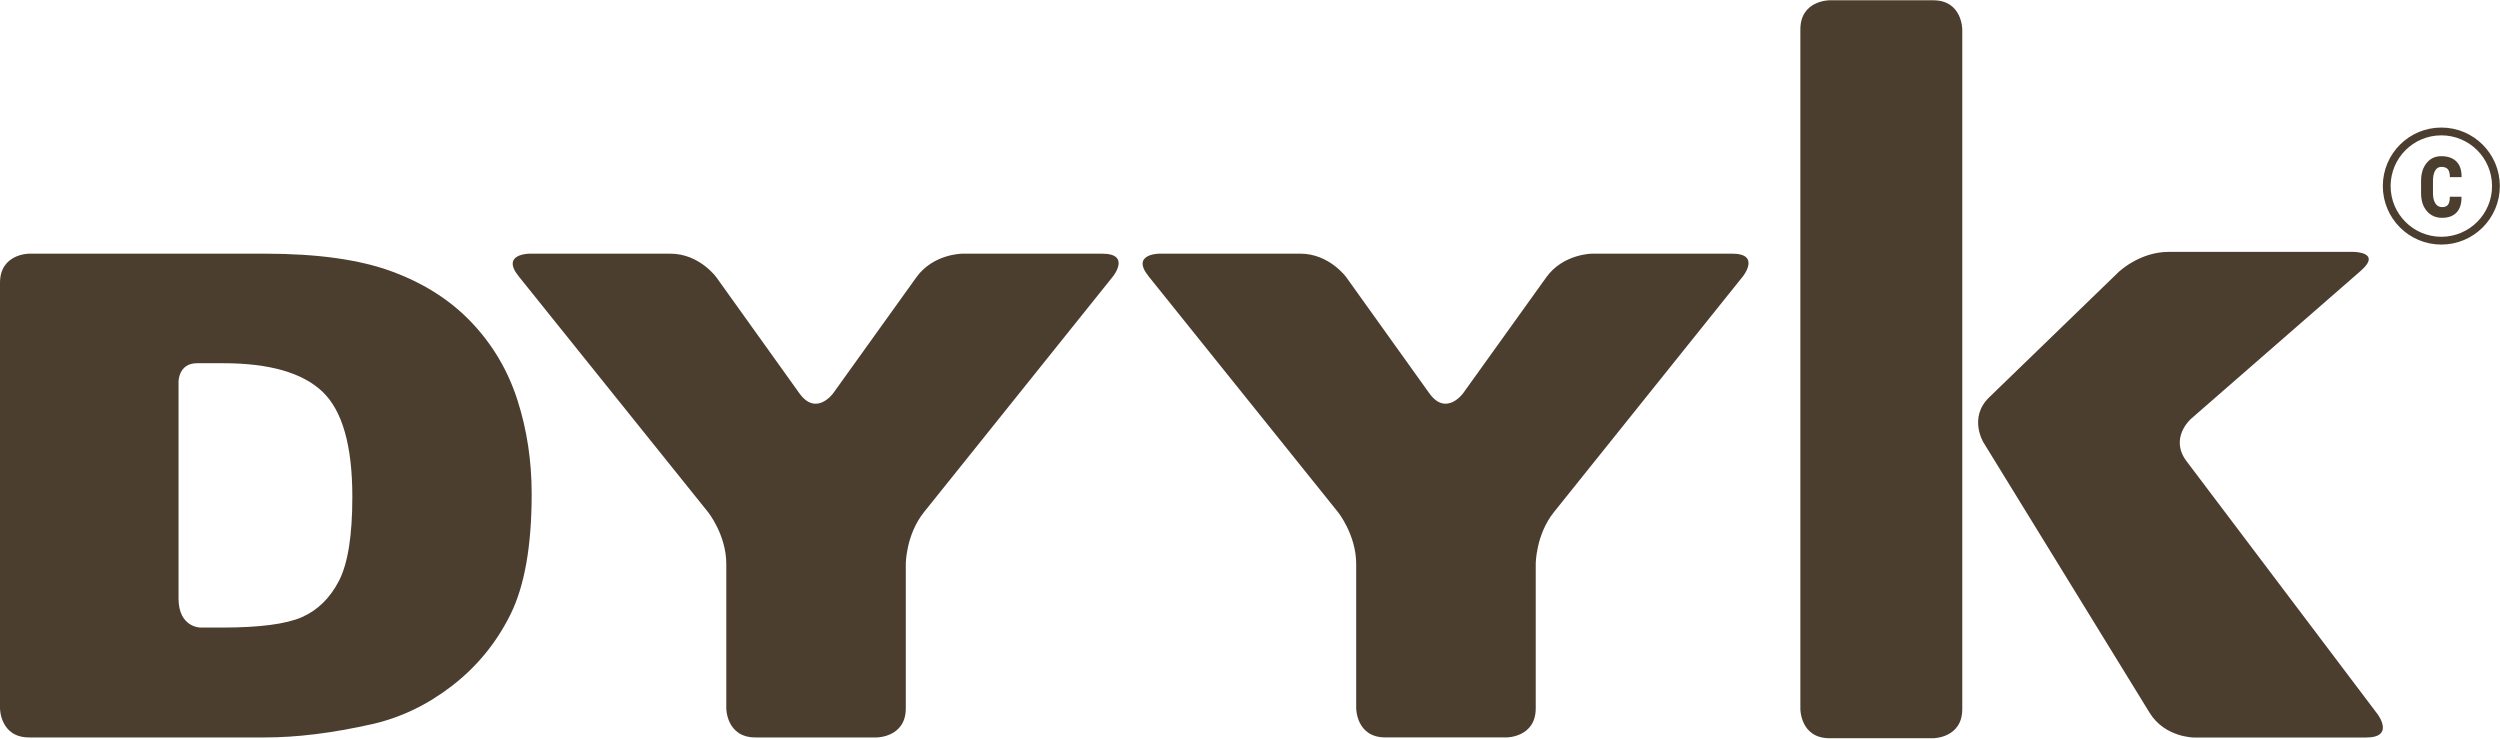
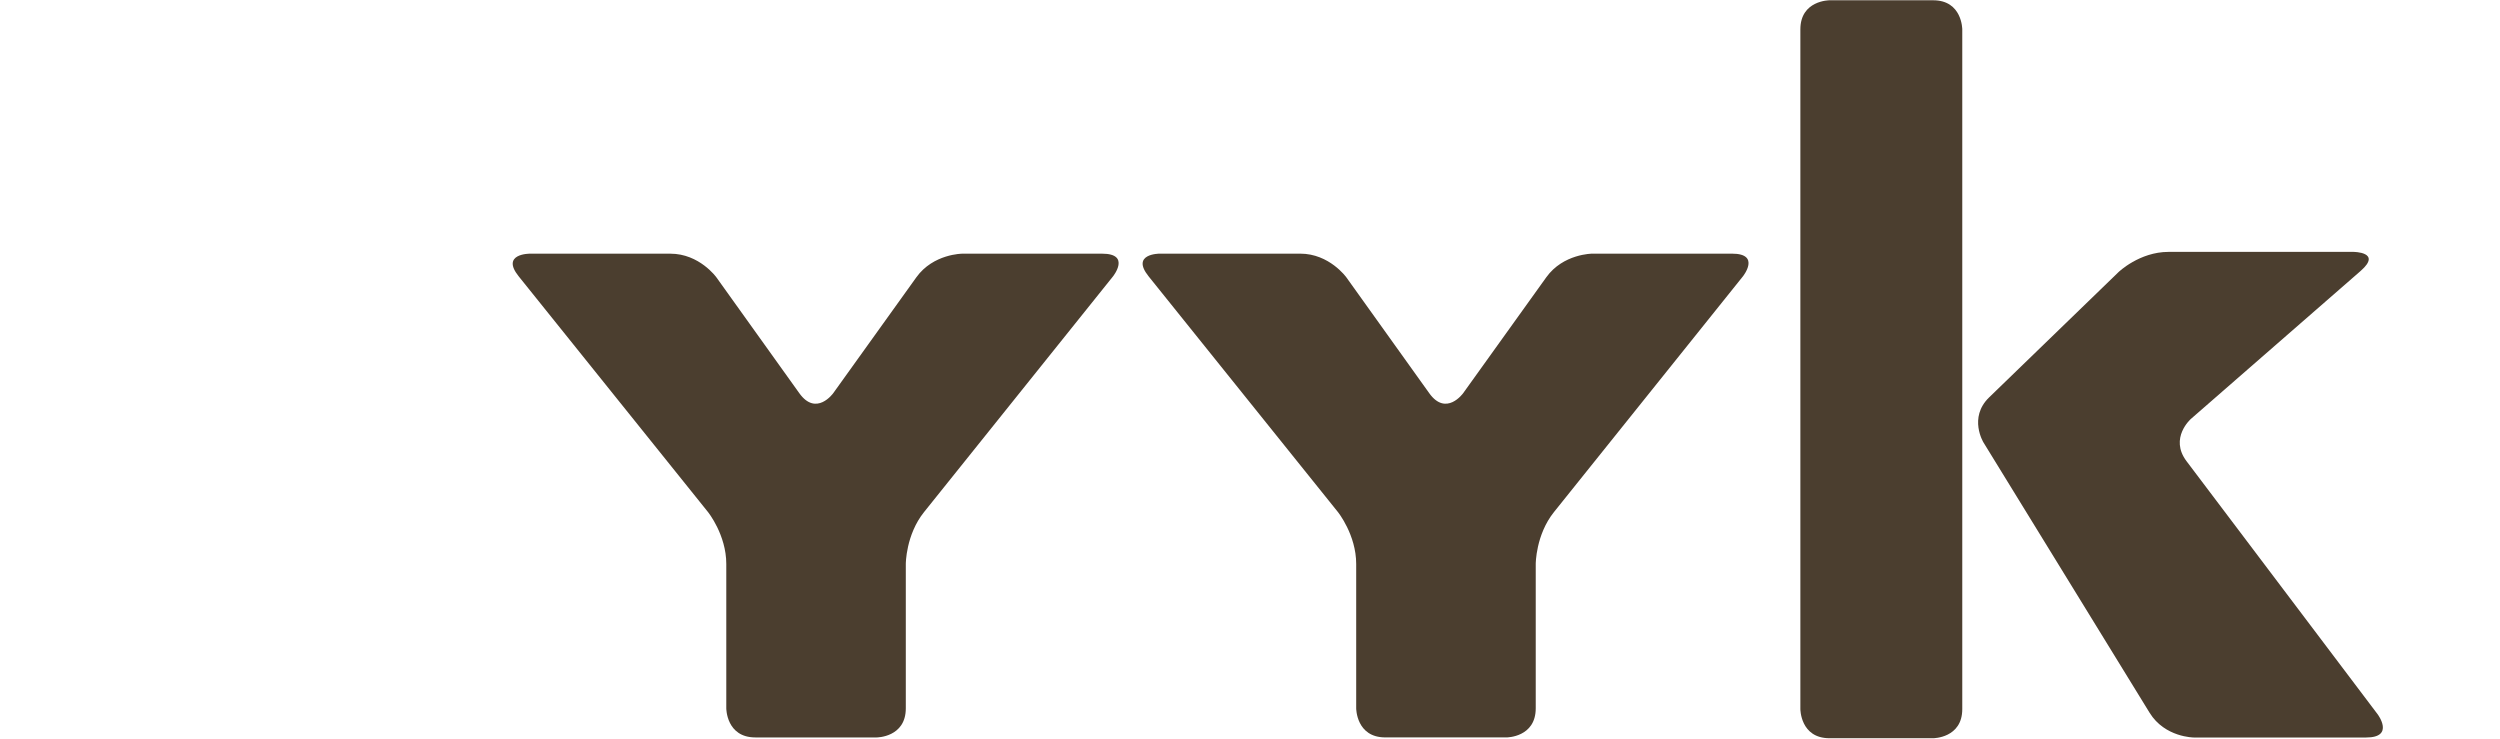
<svg xmlns="http://www.w3.org/2000/svg" version="1.2" viewBox="0 0 1090 321.733" width="1090" height="322">
  <style>
		.s0 { fill: #4b3e2f } 
		.s1 { fill: none;stroke: #4b3e2f;stroke-width: 3.4 } 
	</style>
  <g id="g8">
    <g id="g10">
      <path id="path12" class="s0" d="m797.65-0.01c0 0-12.69 0-12.69 12.69v296.36c0 0 0 12.69 12.69 12.69h45.21c0 0 12.69 0 12.69-12.69v-296.36c0 0 0-12.69-12.69-12.69z" />
      <path id="path14" class="s0" d="m956.54 321.42c0 0-12.69 0-19.33-10.82l-72.42-117.83c0 0-6.64-10.82 2.47-19.64l56.41-54.62c0 0 9.12-8.82 21.81-8.82h80.6c0 0 12.69 0 3.12 8.34l-73.94 64.46c0 0-9.57 8.34-1.92 18.47l83.31 110.33c0 0 7.65 10.13-5.04 10.13z" />
-       <path id="path16" class="s0" d="m0 308.7c0 0 0 12.69 12.69 12.69h102.96q20.79 0 46.39-5.76 18.73-4.17 35.06-16.76 16.32-12.59 25.52-31.22 9.19-18.63 9.19-52.44 0-21.58-6.19-40.86-6.18-19.28-19.93-33.81-13.75-14.54-34.8-22.3-21.05-7.77-55.24-7.77h-102.96c0 0-12.69 0-12.69 12.69zm97.26-150.47q30.24 0 43.3 12.38 13.06 12.37 13.06 45.89 0 25.32-5.84 36.62-5.84 11.29-16.15 15.82-10.31 4.54-34.71 4.54h-9.54c0 0-9.54 0-9.54-12.69v-94.56c0 0 0-8 8-8z" />
      <path id="path18" class="s0" d="m308.71 223.15c0 0 7.95 9.9 7.95 22.59v62.96c0 0 0 12.69 12.69 12.69h52.89c0 0 12.69 0 12.69-12.69v-62.96c0 0 0-12.69 7.94-22.59l82.4-102.78c0 0 7.94-9.9-4.75-9.9h-60.91c0 0-12.69 0-20.09 10.31l-36.24 50.53c0 0-7.39 10.31-14.78-0.01l-36.15-50.51c0 0-7.38-10.32-20.08-10.32h-61.37c0 0-12.69 0-4.74 9.89zm274.65 0c0 0 7.94 9.9 7.94 22.59v62.95c0 0 0 12.69 12.69 12.69h52.9c0 0 12.69 0 12.69-12.69v-62.95c0 0 0-12.69 7.94-22.6l82.39-102.78c0 0 7.94-9.9-4.75-9.9h-60.91c0 0-12.69 0-20.08 10.32l-36.24 50.53c0 0-7.4 10.31-14.78-0.01l-36.15-50.52c0 0-7.39-10.32-20.08-10.32h-61.37c0 0-12.69 0-4.75 9.9z" />
-       <path id="path20" class="s1" d="m1064.42 104.8c13.15 0 23.81-10.66 23.81-23.81 0-13.15-10.66-23.81-23.81-23.81-13.15 0-23.81 10.66-23.81 23.81 0 13.15 10.66 23.81 23.81 23.81z" />
-       <path id="path22" class="s0" d="m1068.13 85.65q-0.01 2.44-0.8 3.48-0.79 1.05-2.57 1.04-1.92 0-2.95-1.65-1.03-1.65-1.03-4.39v-5.49q0-2.73 0.94-4.37 0.94-1.64 2.69-1.64 1.99 0 2.87 1.04 0.87 1.04 0.87 3.44h5.06l0.04-0.1q0.07-4.42-2.26-6.73-2.33-2.32-6.58-2.32-3.98 0-6.4 2.97-2.42 2.97-2.42 7.74v5.46q0 4.79 2.51 7.75 2.52 2.96 6.66 2.96 4.07 0 6.29-2.31 2.22-2.3 2.16-6.77l-0.03-0.11z" />
    </g>
  </g>
</svg>